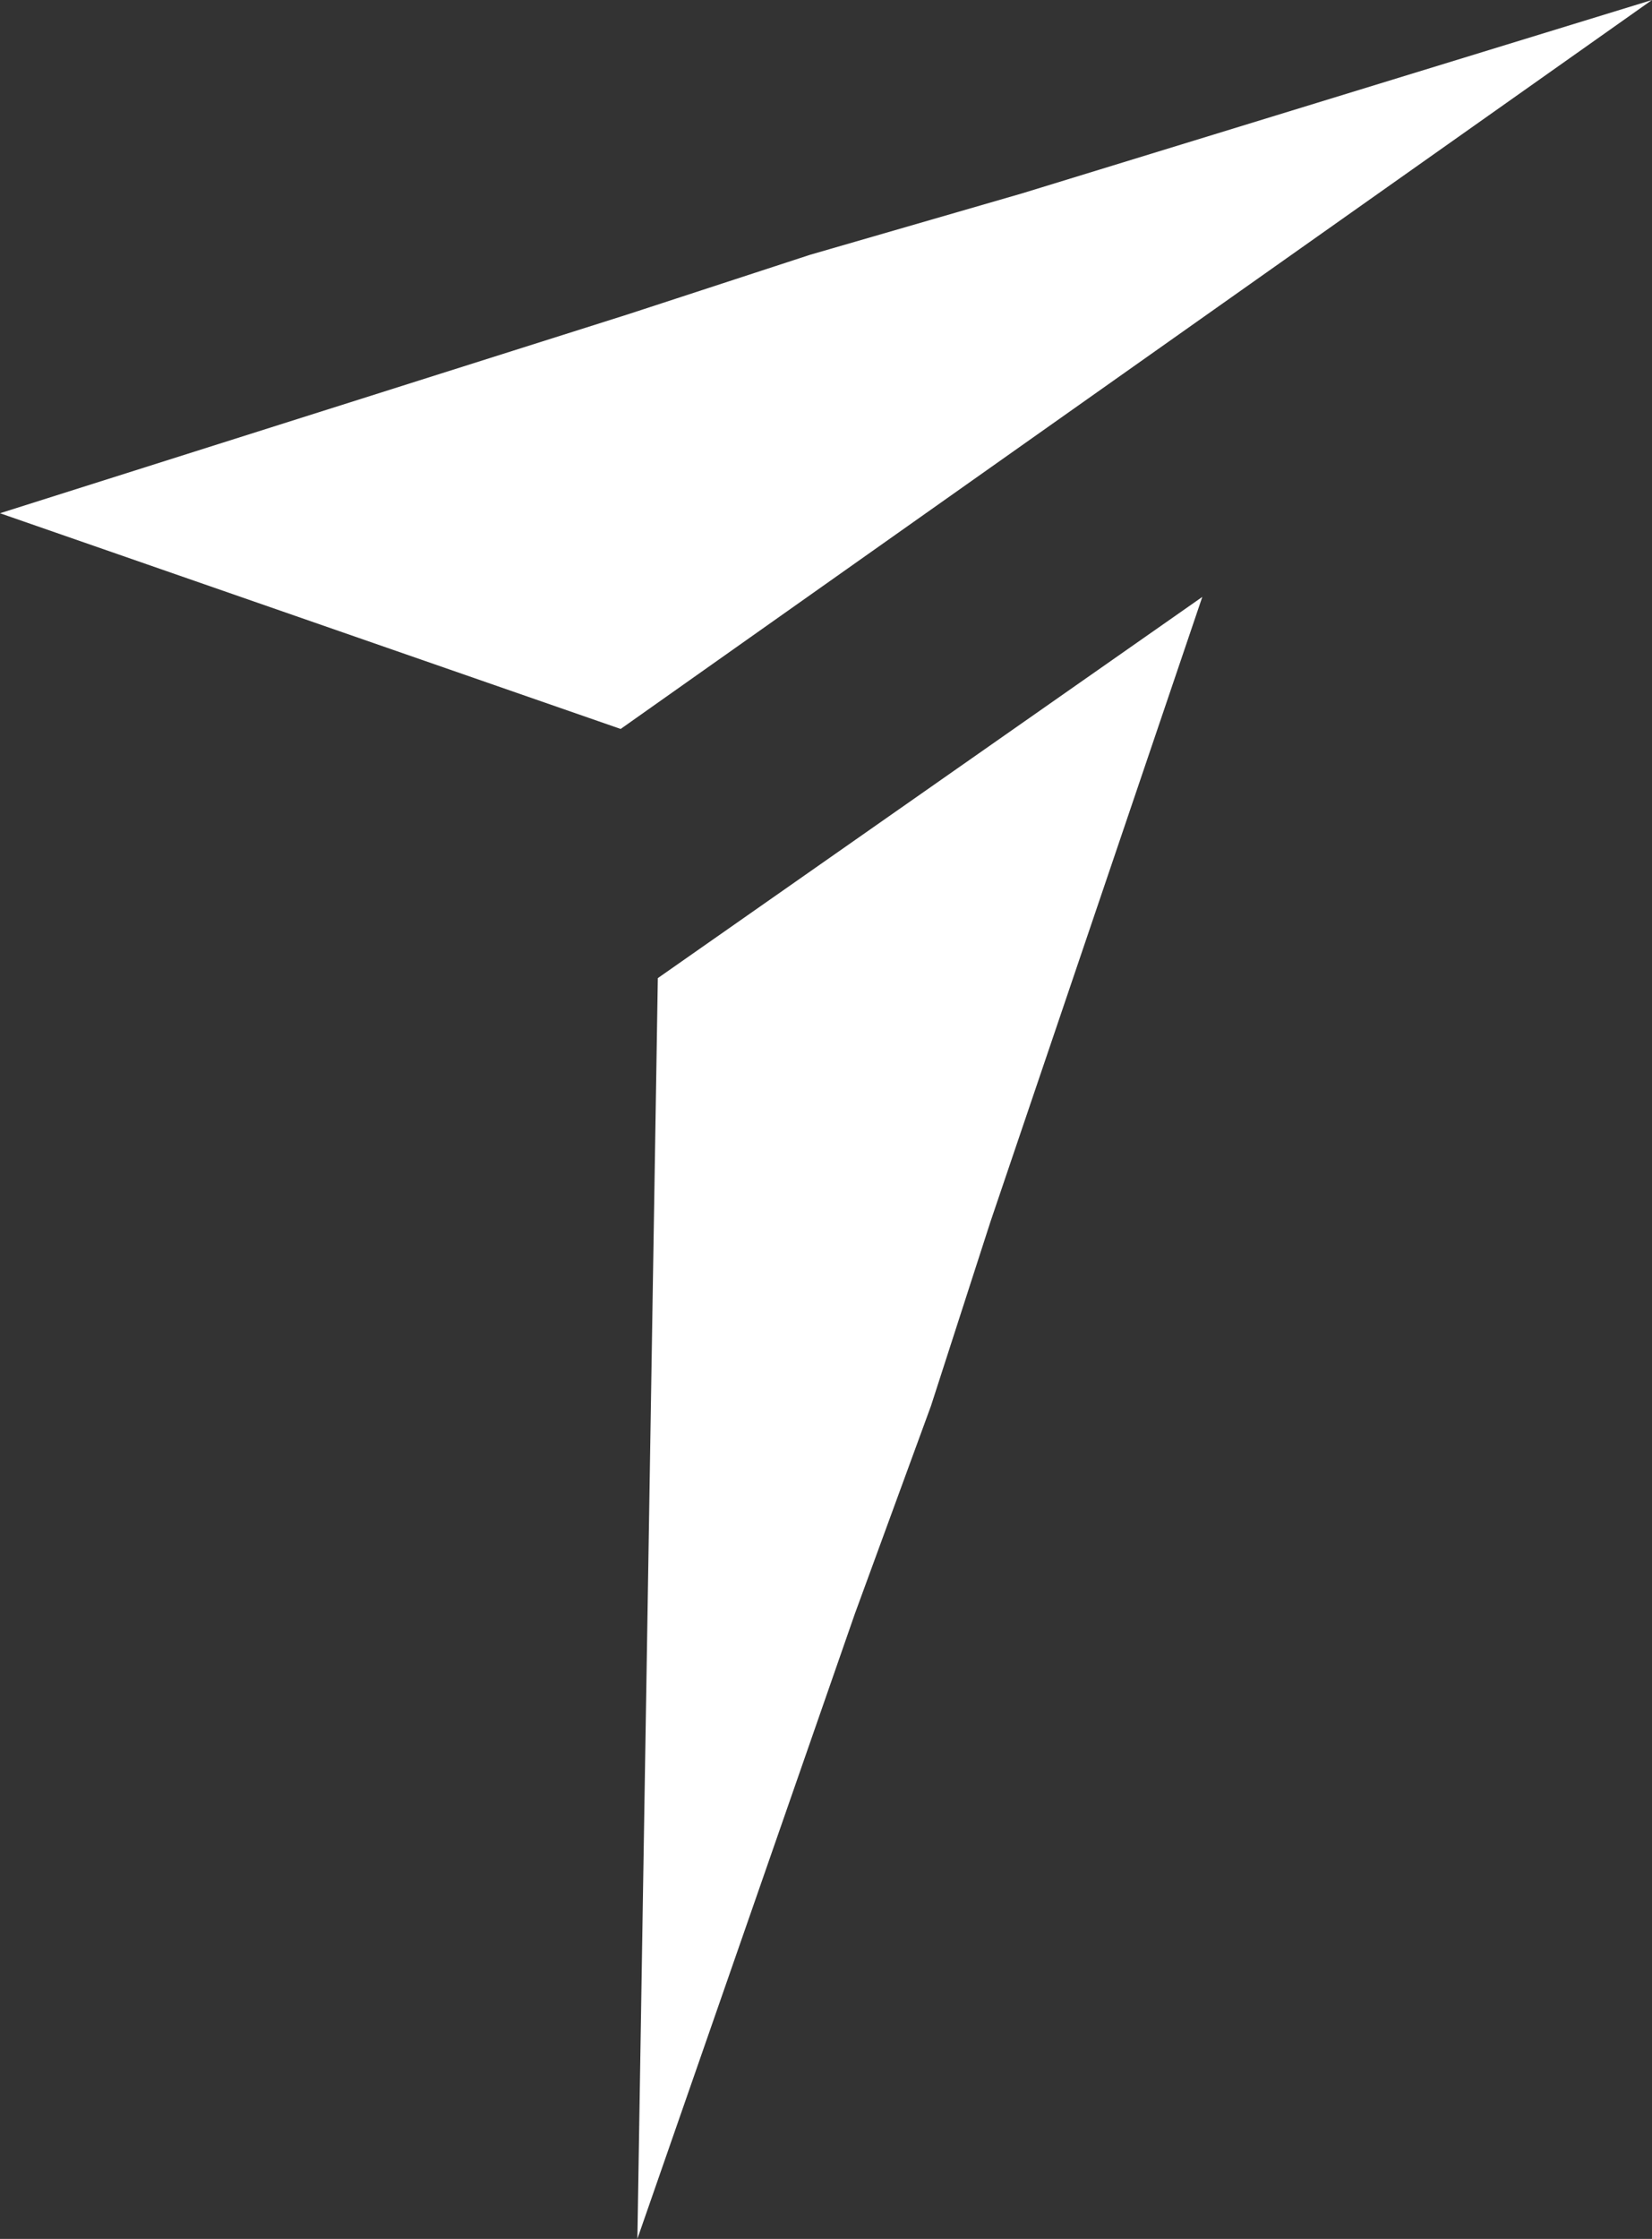
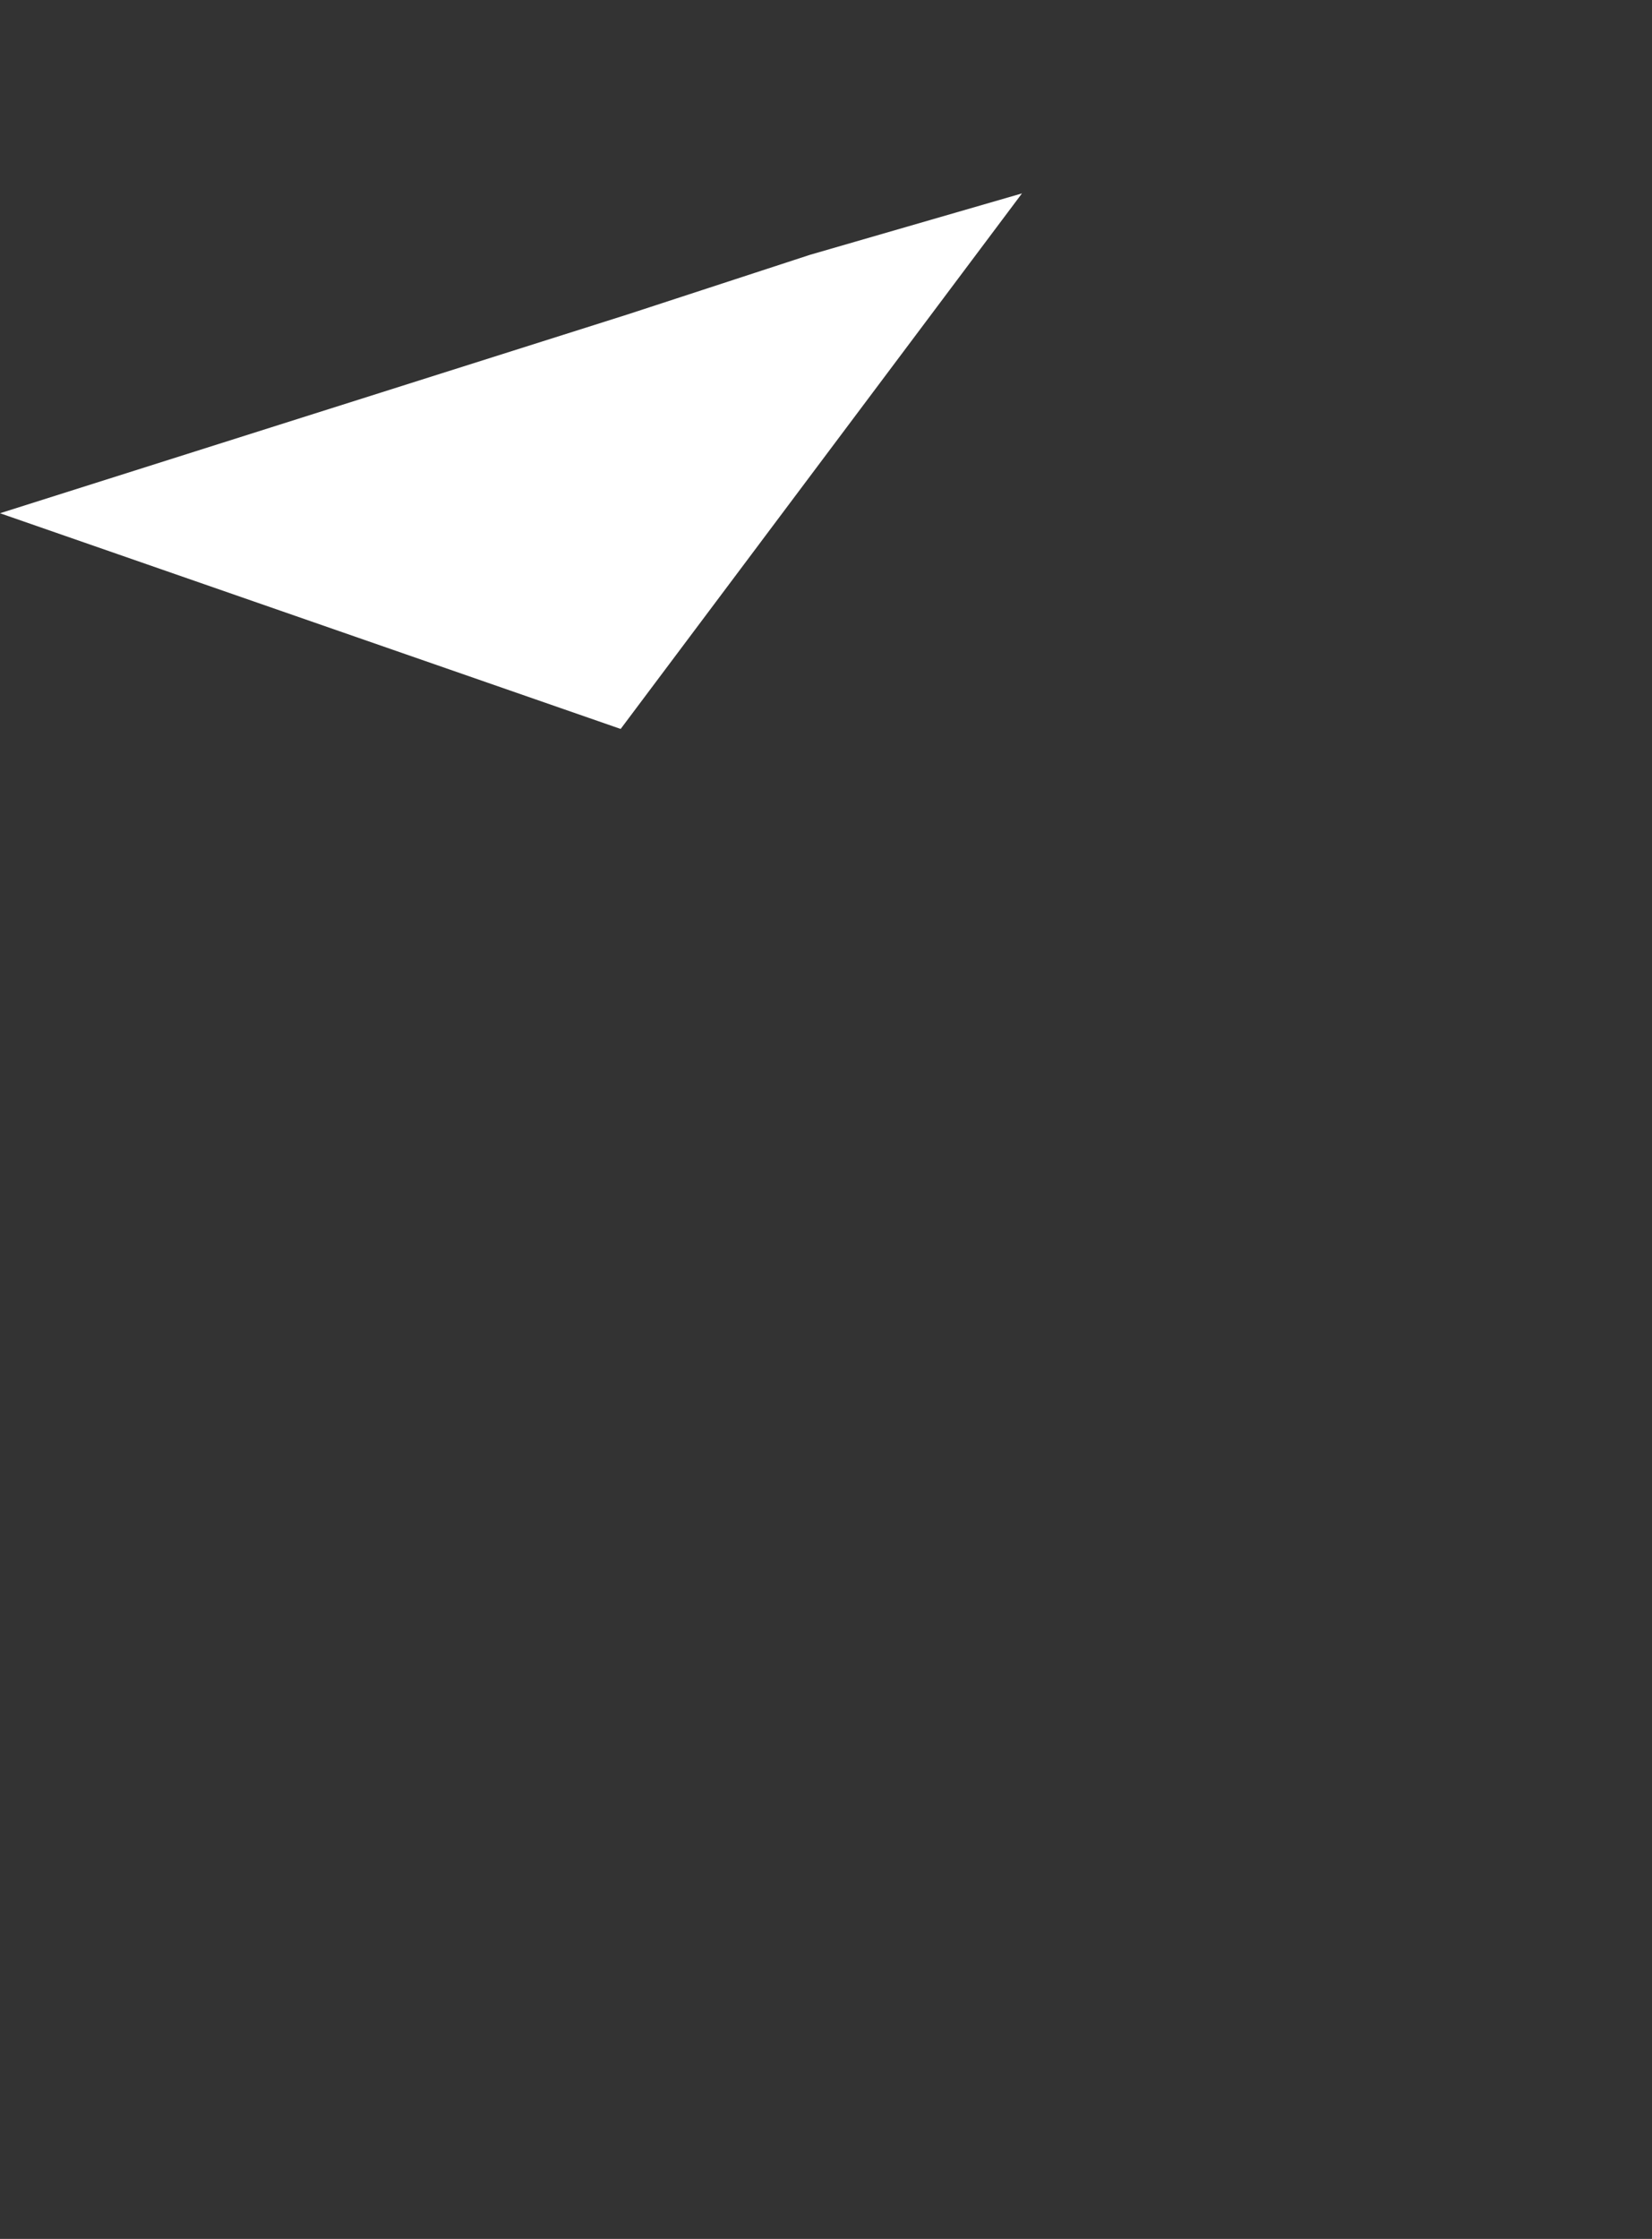
<svg xmlns="http://www.w3.org/2000/svg" width="67.157" height="90.953" viewBox="0 0 67.157 90.953">
  <rect x="0" y="0" width="67.157" height="90.953" fill="#333333" stroke="none" />
  <g id="Group_4300" data-name="Group 4300" transform="translate(-4147.9 619)">
-     <path id="Path_1970" data-name="Path 1970" d="M256.231,50.386,278.365,34.9l-8.612,25.382-2.417,7.479-3.1,8.461L255.4,101.6" transform="translate(3918.411 -629.651)" fill="#fff" />
-     <path id="Path_1971" data-name="Path 1971" d="M246.331,32.413,221.1,23.65l25.533-8.083,7.4-2.417,8.612-2.493L288.257,2.8" transform="translate(3926.8 -621.8)" fill="#fff" />
+     <path id="Path_1971" data-name="Path 1971" d="M246.331,32.413,221.1,23.65l25.533-8.083,7.4-2.417,8.612-2.493" transform="translate(3926.8 -621.8)" fill="#fff" />
  </g>
</svg>